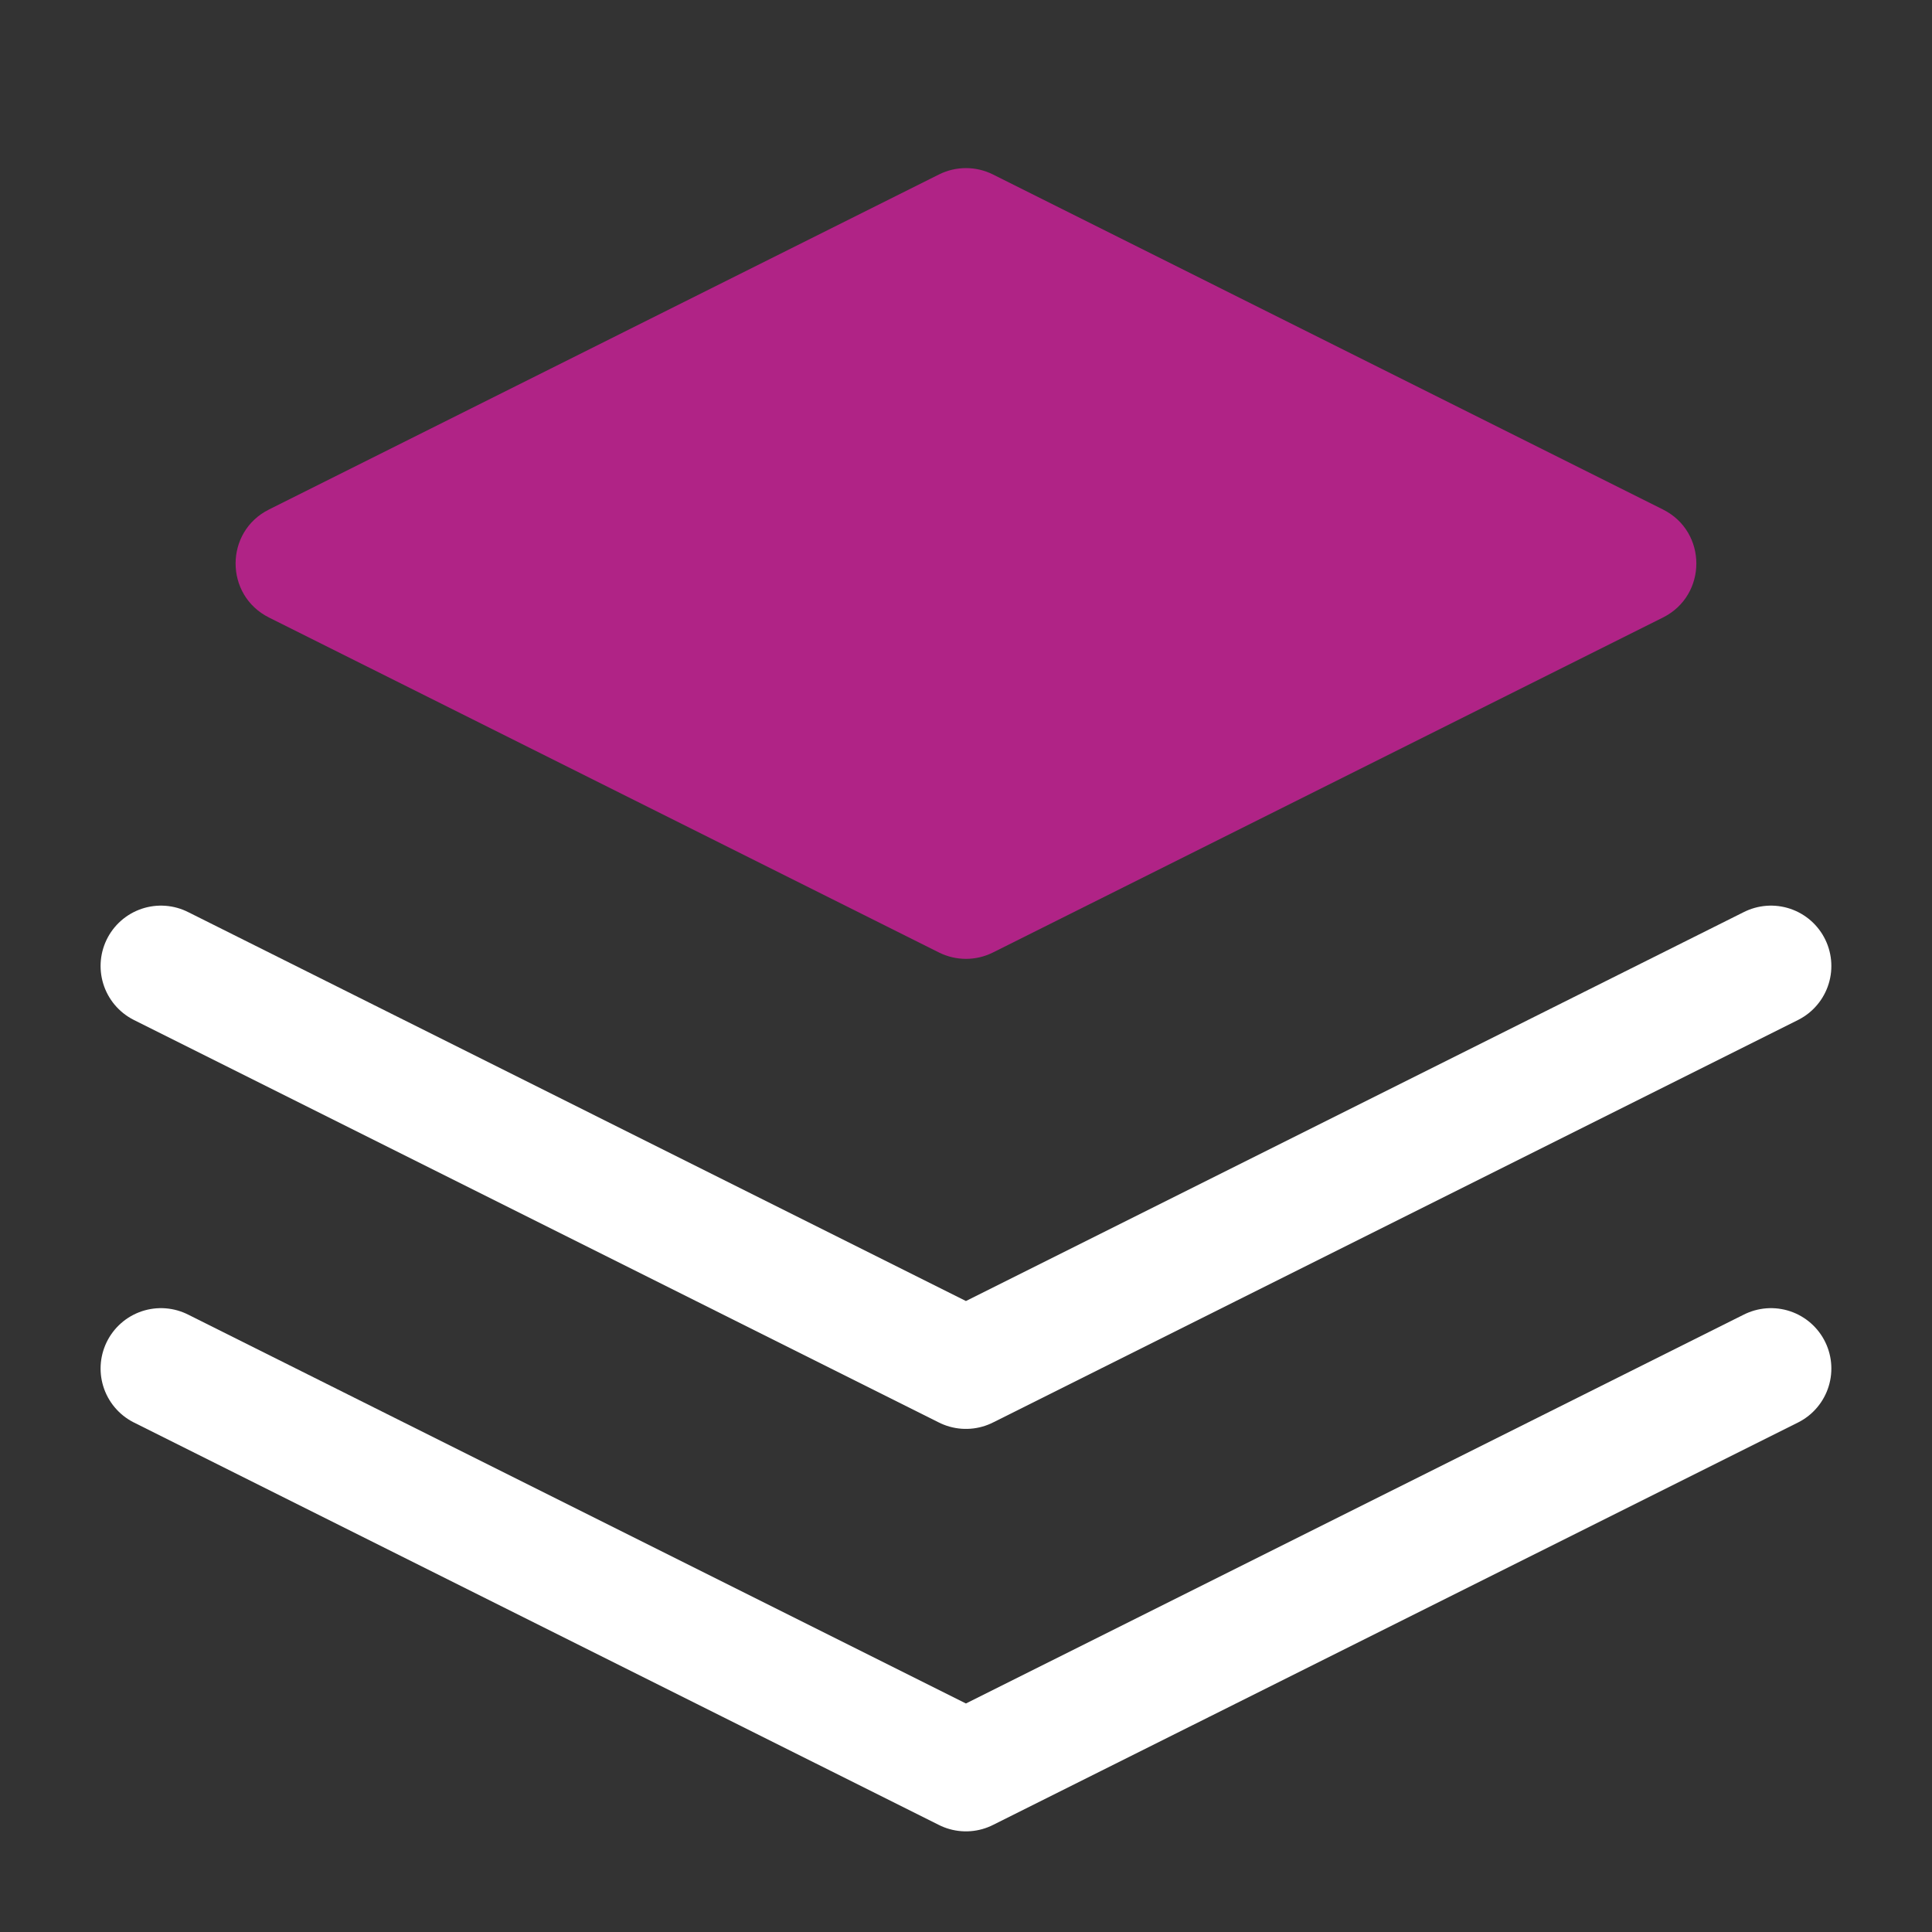
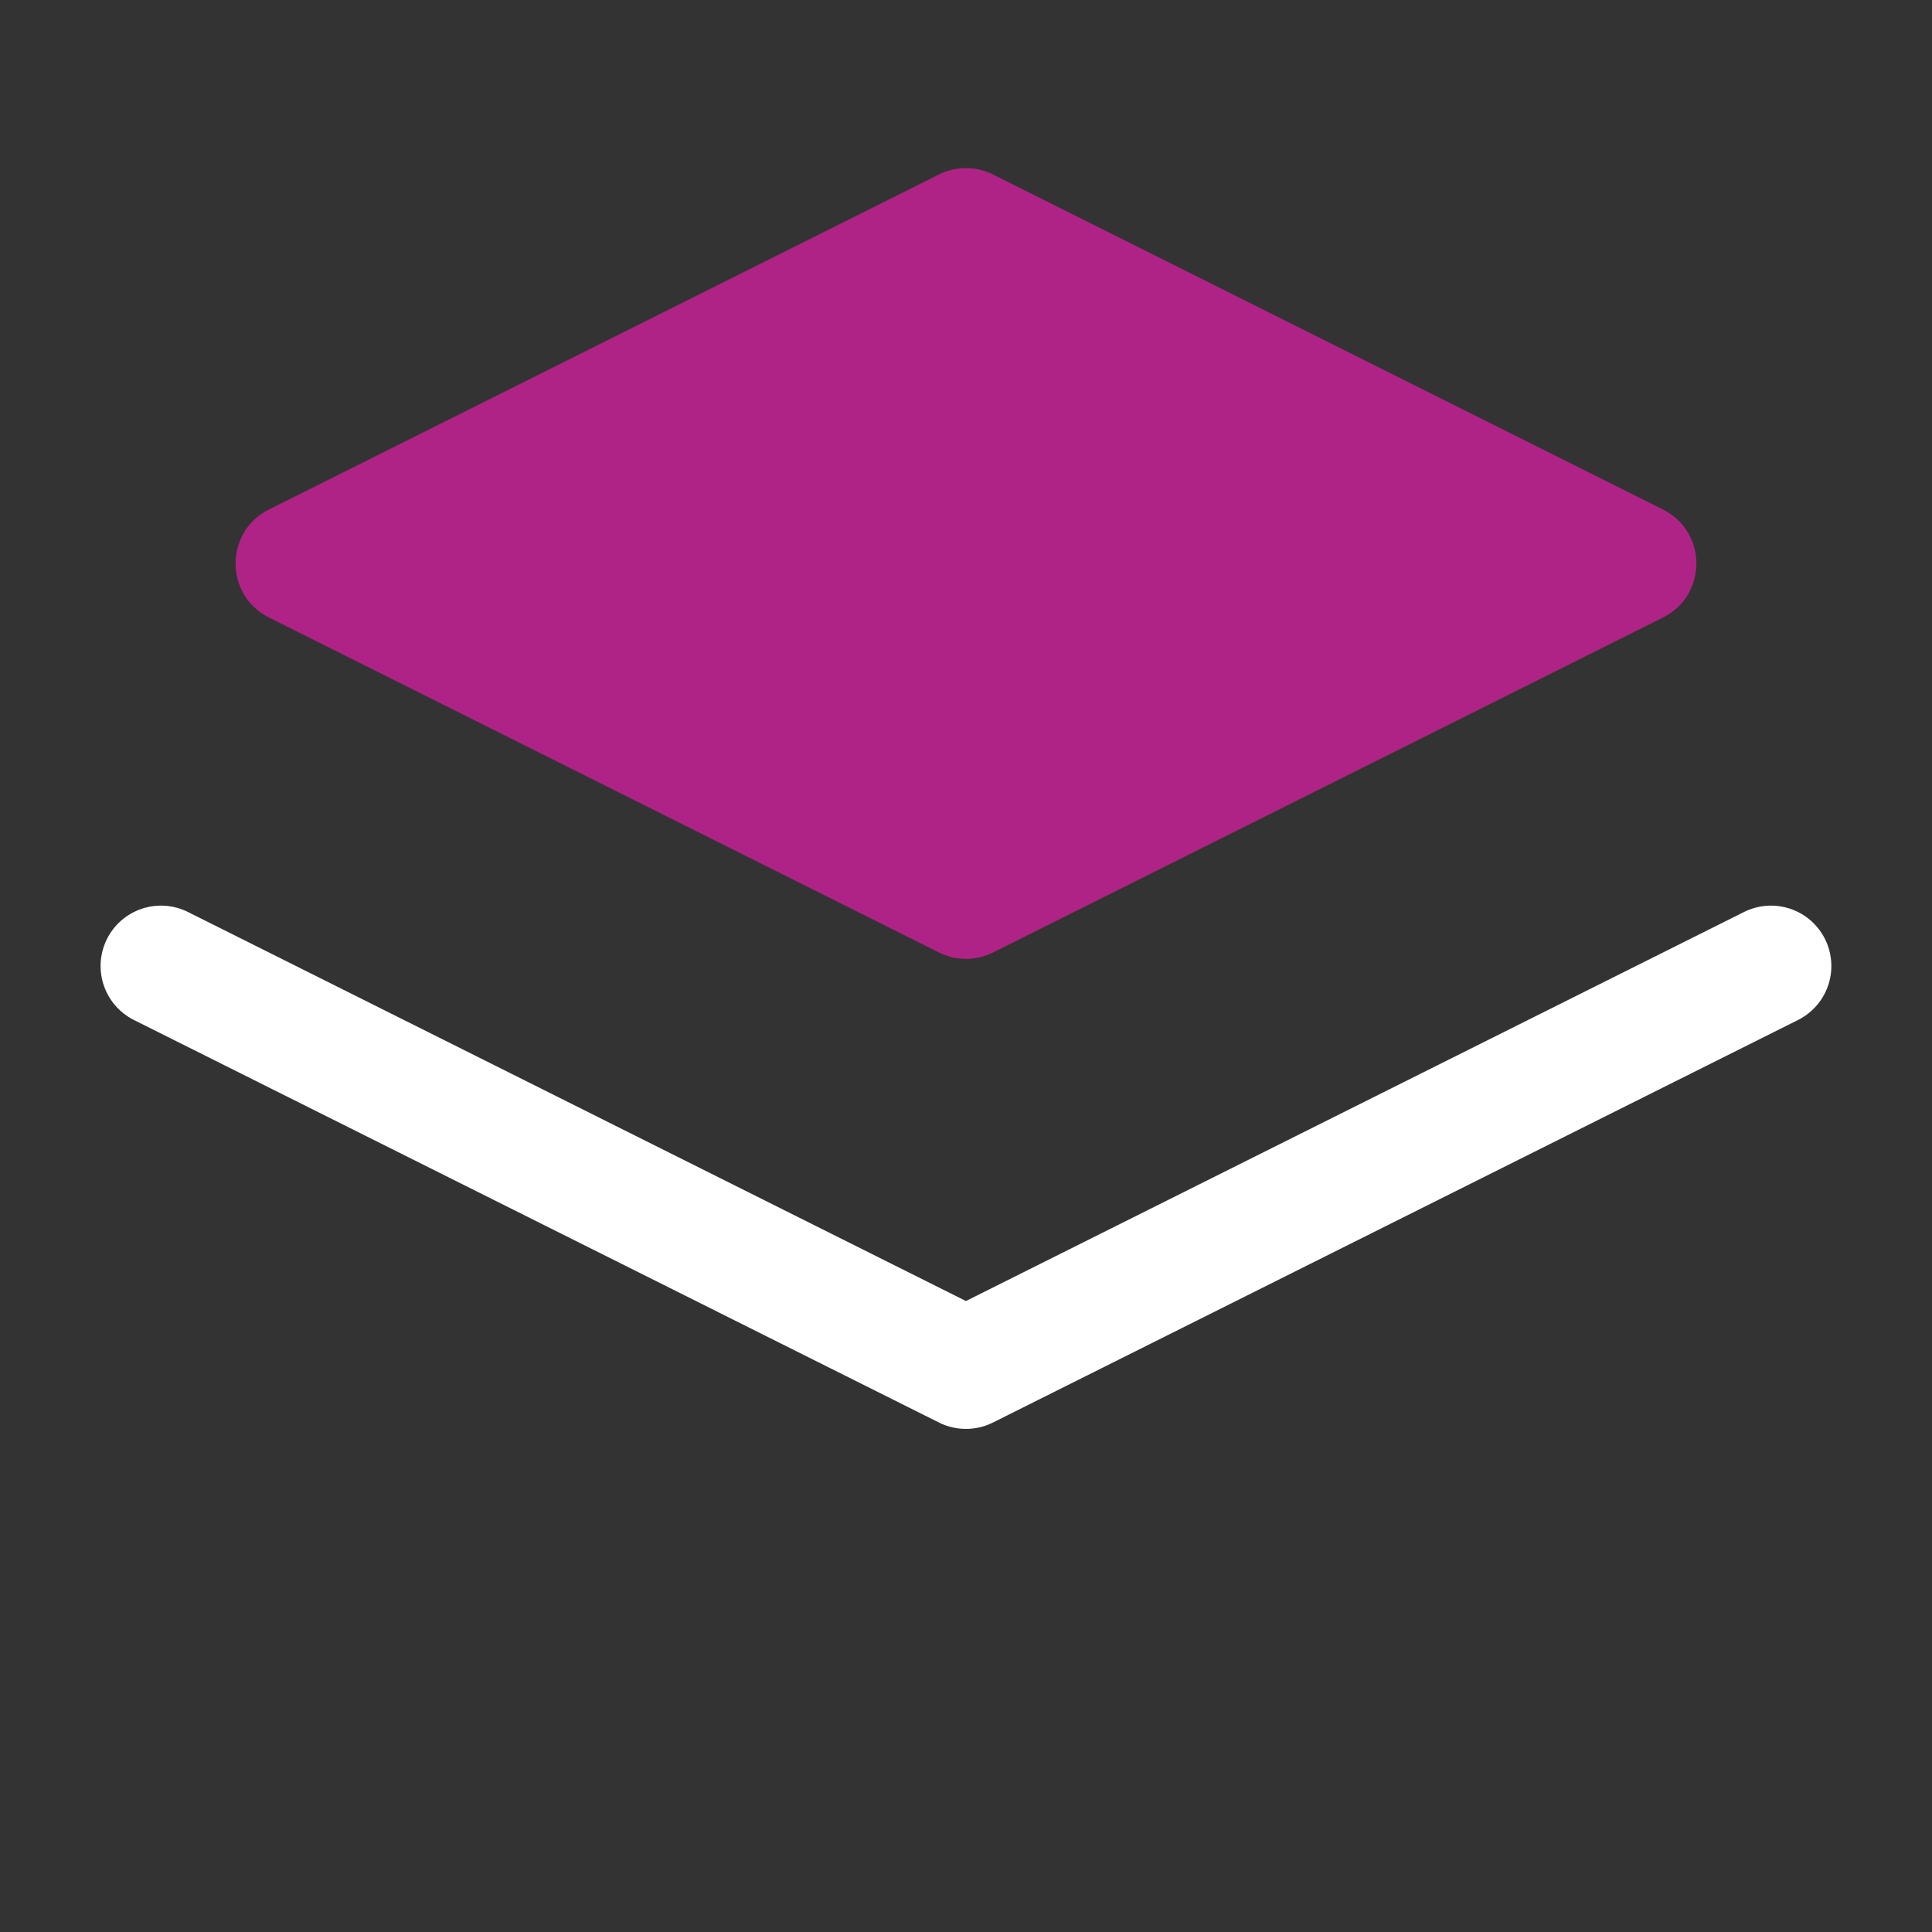
<svg xmlns="http://www.w3.org/2000/svg" width="32" height="32" viewBox="0 0 32 32" fill="none">
  <rect x="0" y="0" width="32" height="32" fill="#333333" stroke="none" />
  <path d="M16.447 2.89C16.165 2.749 15.834 2.749 15.552 2.89L4.455 8.439C3.718 8.807 3.718 9.859 4.455 10.228L15.552 15.776C15.834 15.917 16.165 15.917 16.447 15.776L27.544 10.228C28.281 9.859 28.281 8.807 27.544 8.439L16.447 2.89Z" fill="#B02386" />
-   <path d="M2.666 22.667L15.999 29.333L29.333 22.667" stroke="white" stroke-width="2" stroke-linecap="round" stroke-linejoin="round" />
  <path d="M2.666 16L15.999 22.667L29.333 16" stroke="white" stroke-width="2" stroke-linecap="round" stroke-linejoin="round" />
</svg>